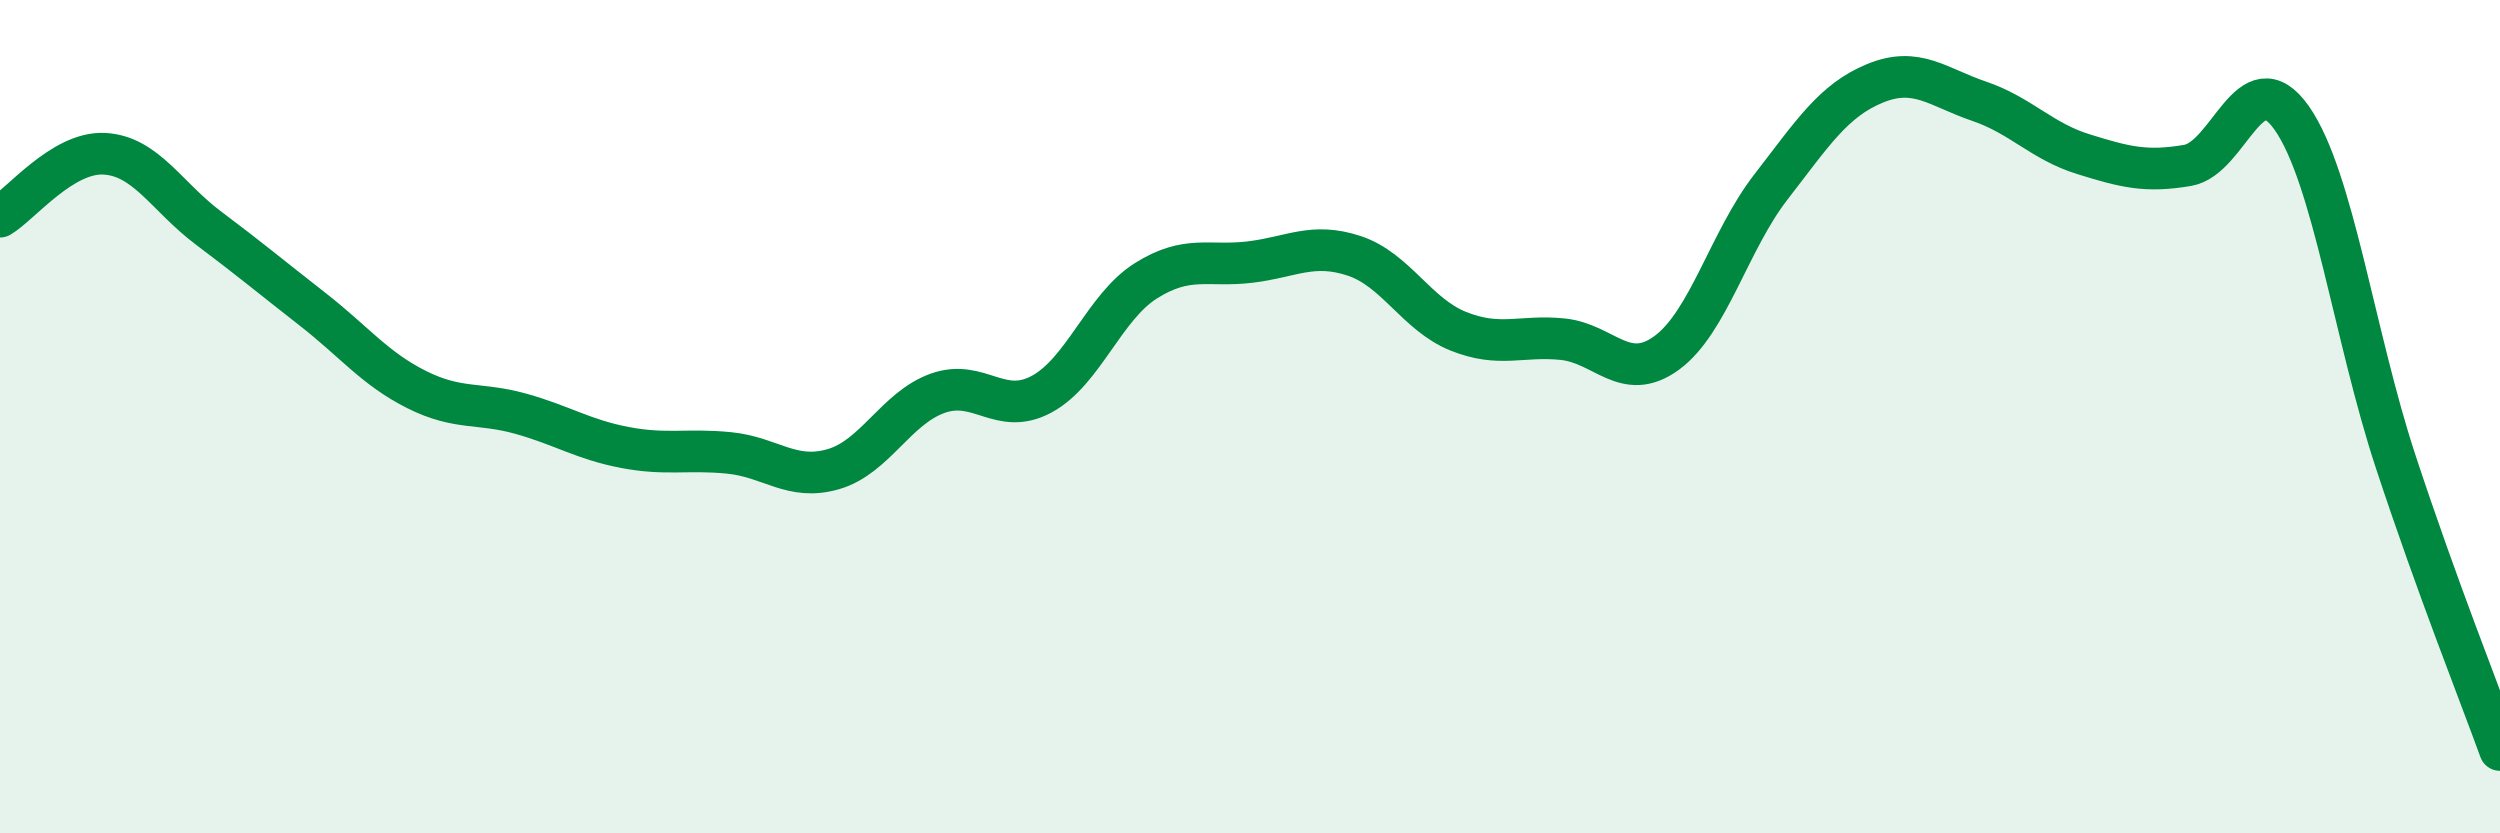
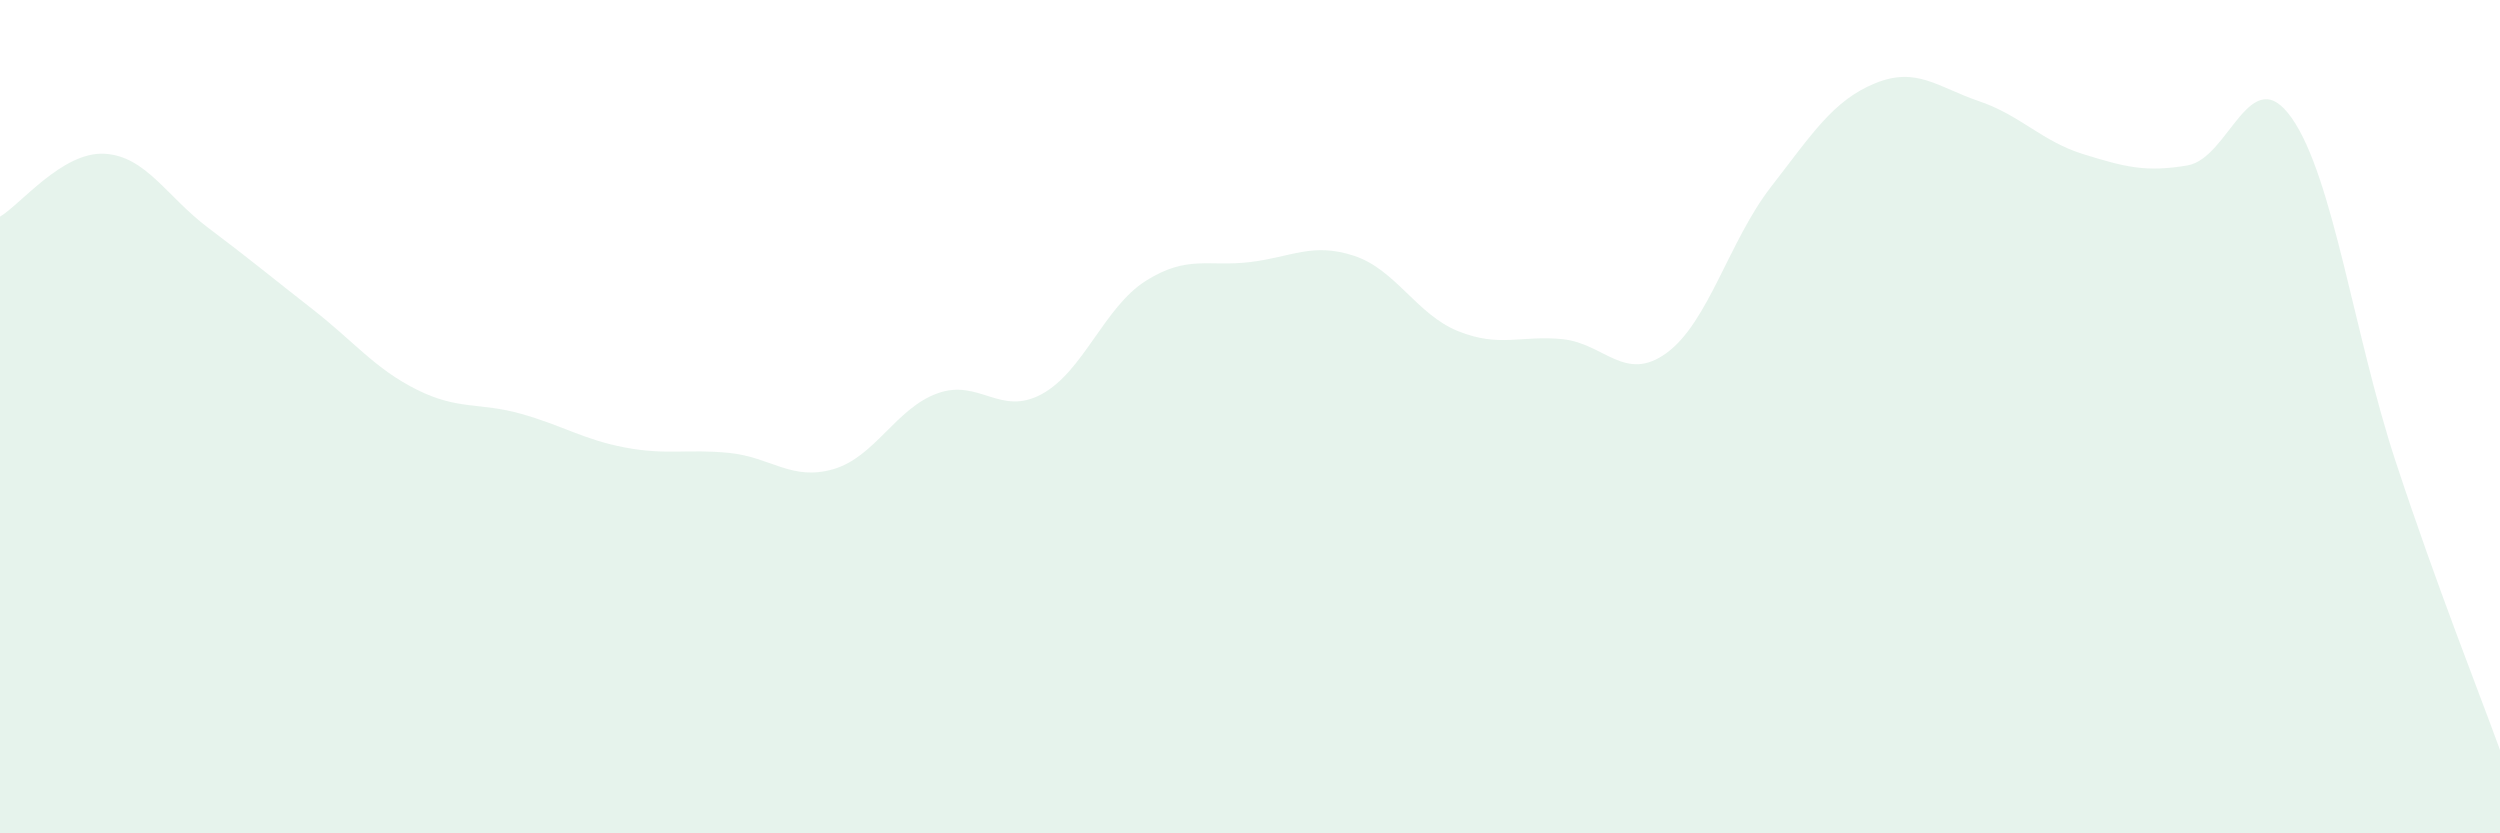
<svg xmlns="http://www.w3.org/2000/svg" width="60" height="20" viewBox="0 0 60 20">
  <path d="M 0,5.2 C 0.5,4.9 1.5,3.64 2.5,3.69 C 3.5,3.74 4,4.72 5,5.47 C 6,6.22 6.5,6.64 7.5,7.42 C 8.5,8.2 9,8.85 10,9.35 C 11,9.85 11.5,9.65 12.5,9.93 C 13.5,10.21 14,10.55 15,10.74 C 16,10.93 16.5,10.77 17.5,10.87 C 18.5,10.97 19,11.55 20,11.26 C 21,10.97 21.5,9.8 22.5,9.44 C 23.5,9.08 24,10 25,9.46 C 26,8.92 26.5,7.37 27.5,6.74 C 28.5,6.11 29,6.41 30,6.29 C 31,6.17 31.5,5.81 32.5,6.14 C 33.5,6.47 34,7.55 35,7.95 C 36,8.35 36.5,8.04 37.5,8.14 C 38.5,8.24 39,9.2 40,8.47 C 41,7.74 41.5,5.78 42.5,4.49 C 43.5,3.2 44,2.41 45,2 C 46,1.59 46.5,2.09 47.5,2.43 C 48.5,2.77 49,3.39 50,3.7 C 51,4.01 51.5,4.14 52.5,3.97 C 53.5,3.8 54,1.41 55,2.83 C 56,4.25 56.5,8.06 57.5,11.09 C 58.5,14.12 59.5,16.62 60,18L60 20L0 20Z" fill="#008740" opacity="0.1" stroke-linecap="round" stroke-linejoin="round" />
-   <path d="M 0,5.2 C 0.5,4.9 1.5,3.64 2.5,3.69 C 3.5,3.74 4,4.72 5,5.47 C 6,6.22 6.5,6.64 7.5,7.42 C 8.5,8.2 9,8.85 10,9.35 C 11,9.85 11.5,9.65 12.5,9.93 C 13.5,10.21 14,10.55 15,10.74 C 16,10.93 16.5,10.77 17.5,10.87 C 18.5,10.97 19,11.55 20,11.26 C 21,10.97 21.5,9.8 22.5,9.44 C 23.5,9.08 24,10 25,9.46 C 26,8.92 26.5,7.37 27.5,6.74 C 28.5,6.11 29,6.41 30,6.29 C 31,6.17 31.5,5.81 32.5,6.14 C 33.5,6.47 34,7.55 35,7.95 C 36,8.35 36.5,8.04 37.5,8.14 C 38.5,8.24 39,9.2 40,8.47 C 41,7.74 41.5,5.78 42.5,4.49 C 43.5,3.2 44,2.41 45,2 C 46,1.59 46.5,2.09 47.5,2.43 C 48.5,2.77 49,3.39 50,3.7 C 51,4.01 51.5,4.14 52.5,3.97 C 53.5,3.8 54,1.41 55,2.83 C 56,4.25 56.5,8.06 57.5,11.09 C 58.5,14.12 59.5,16.62 60,18" stroke="#008740" stroke-width="1" fill="none" stroke-linecap="round" stroke-linejoin="round" />
</svg>